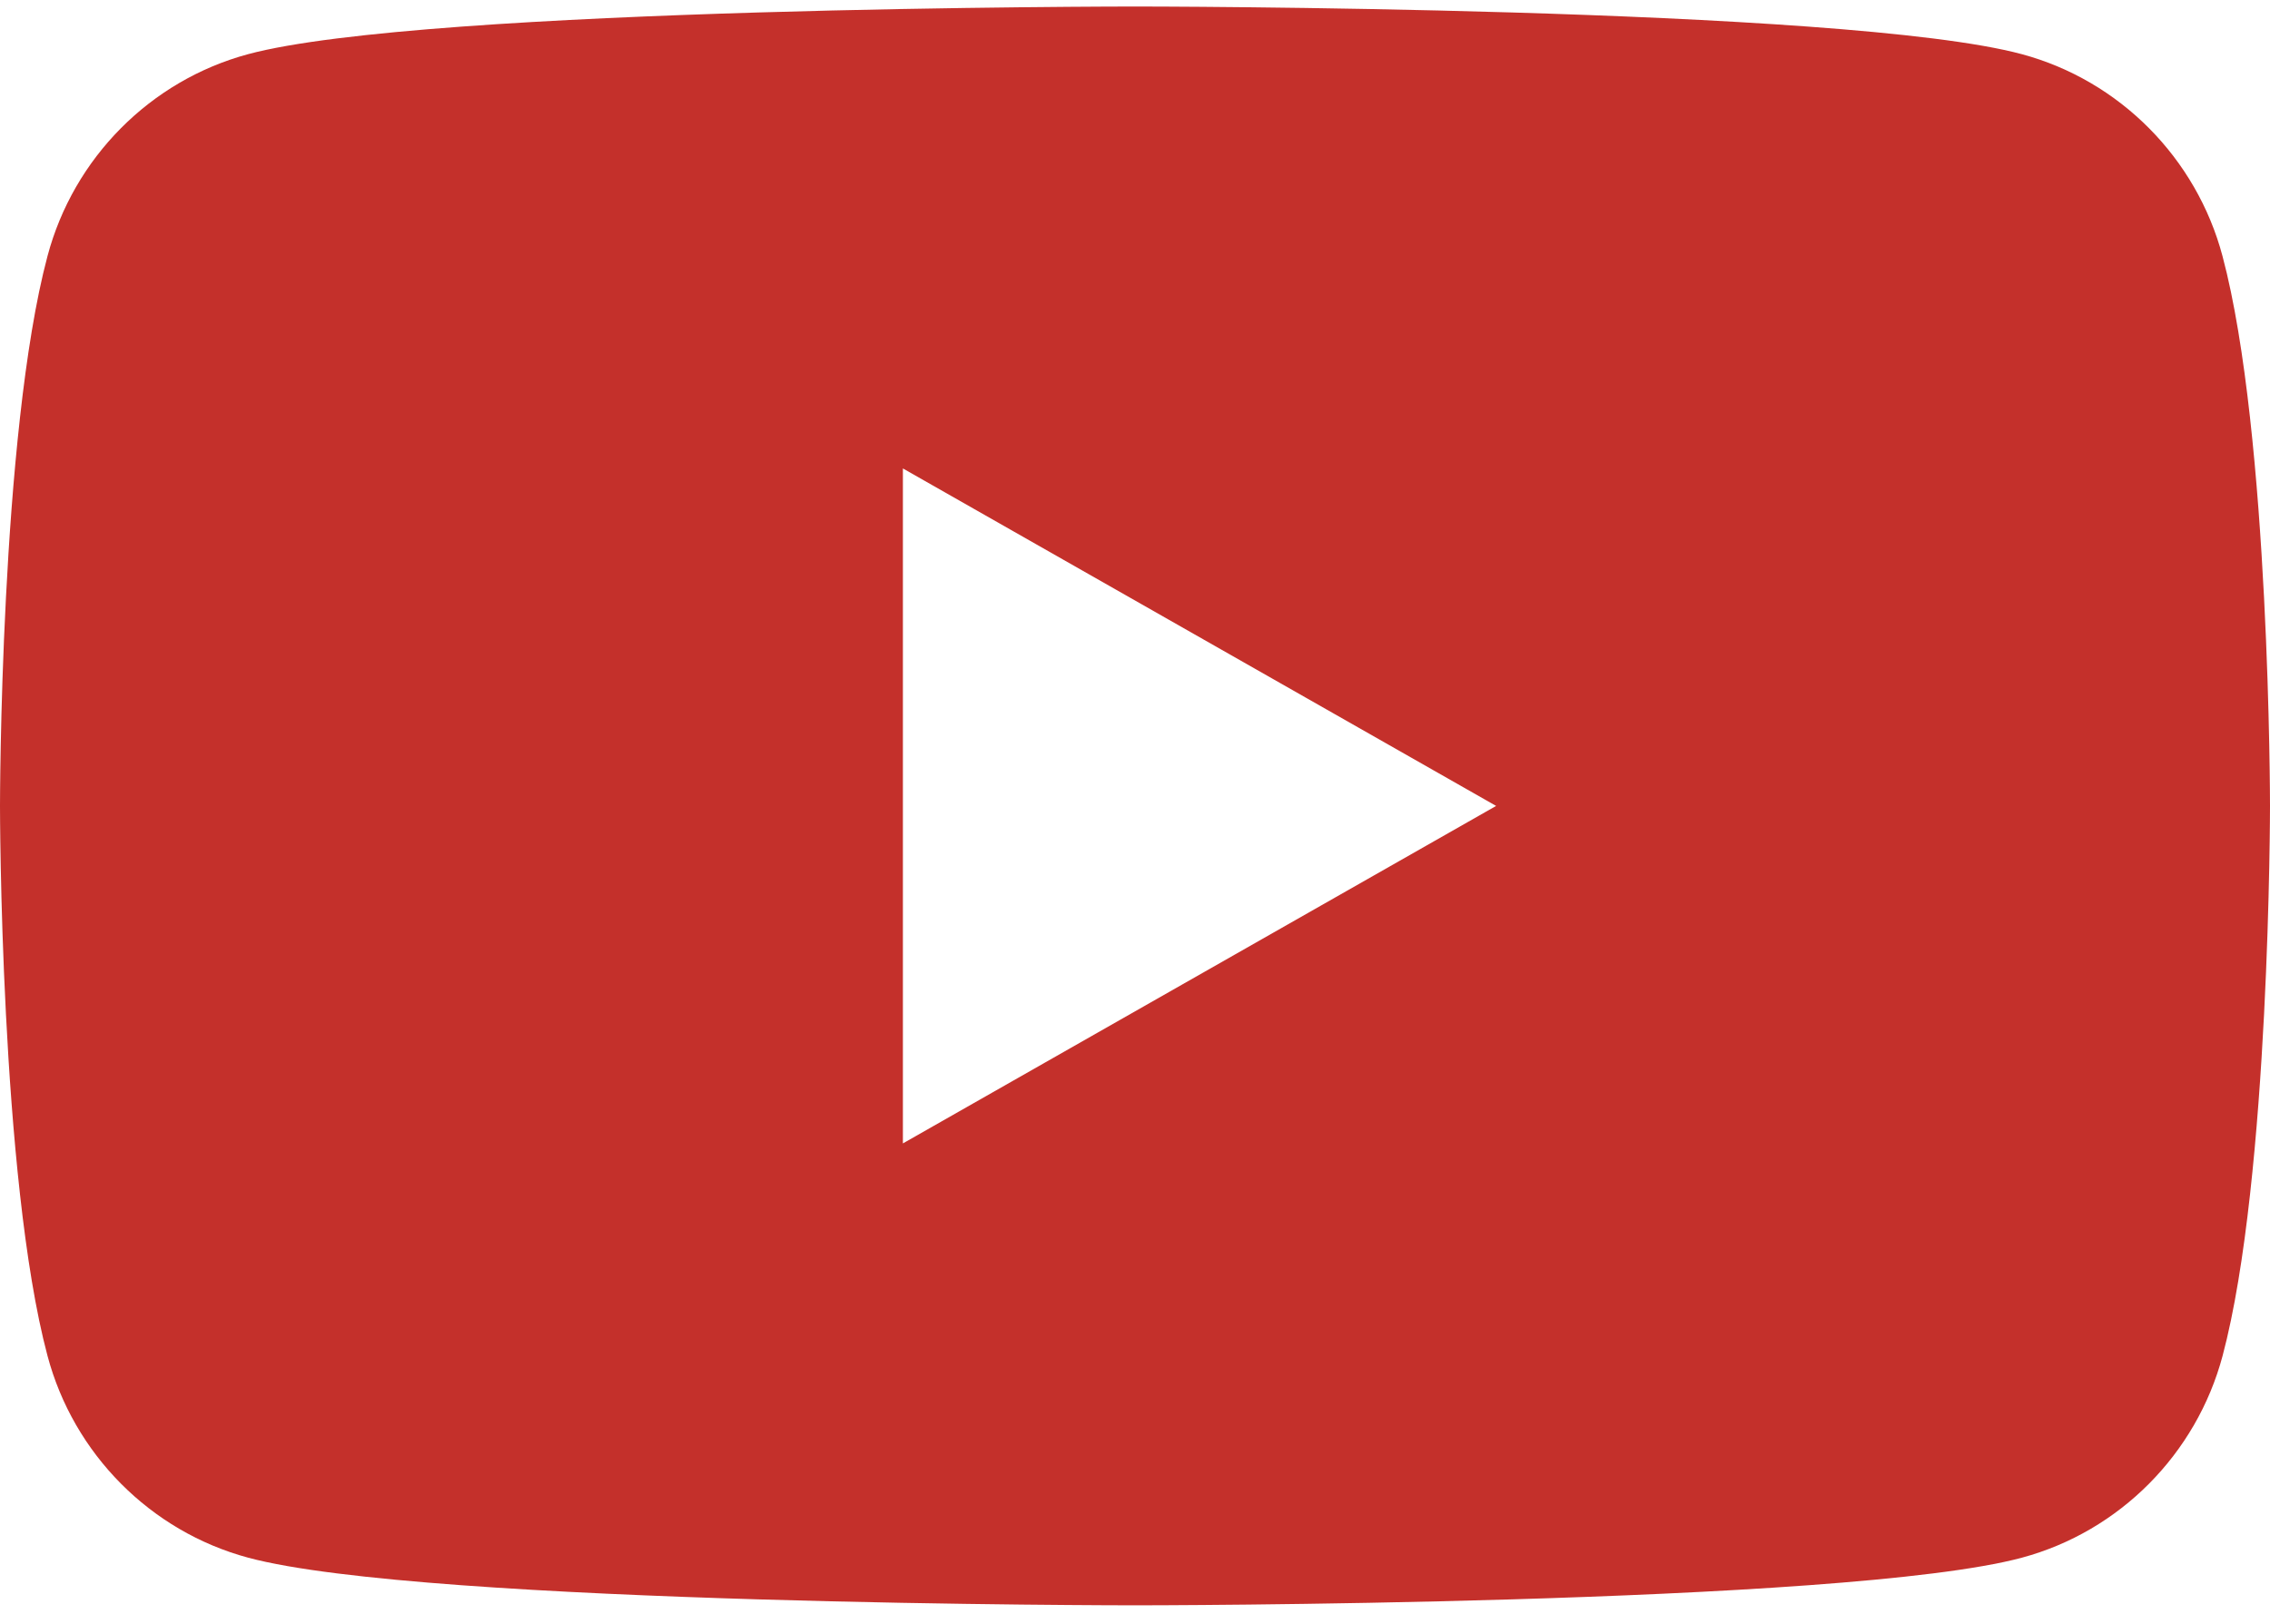
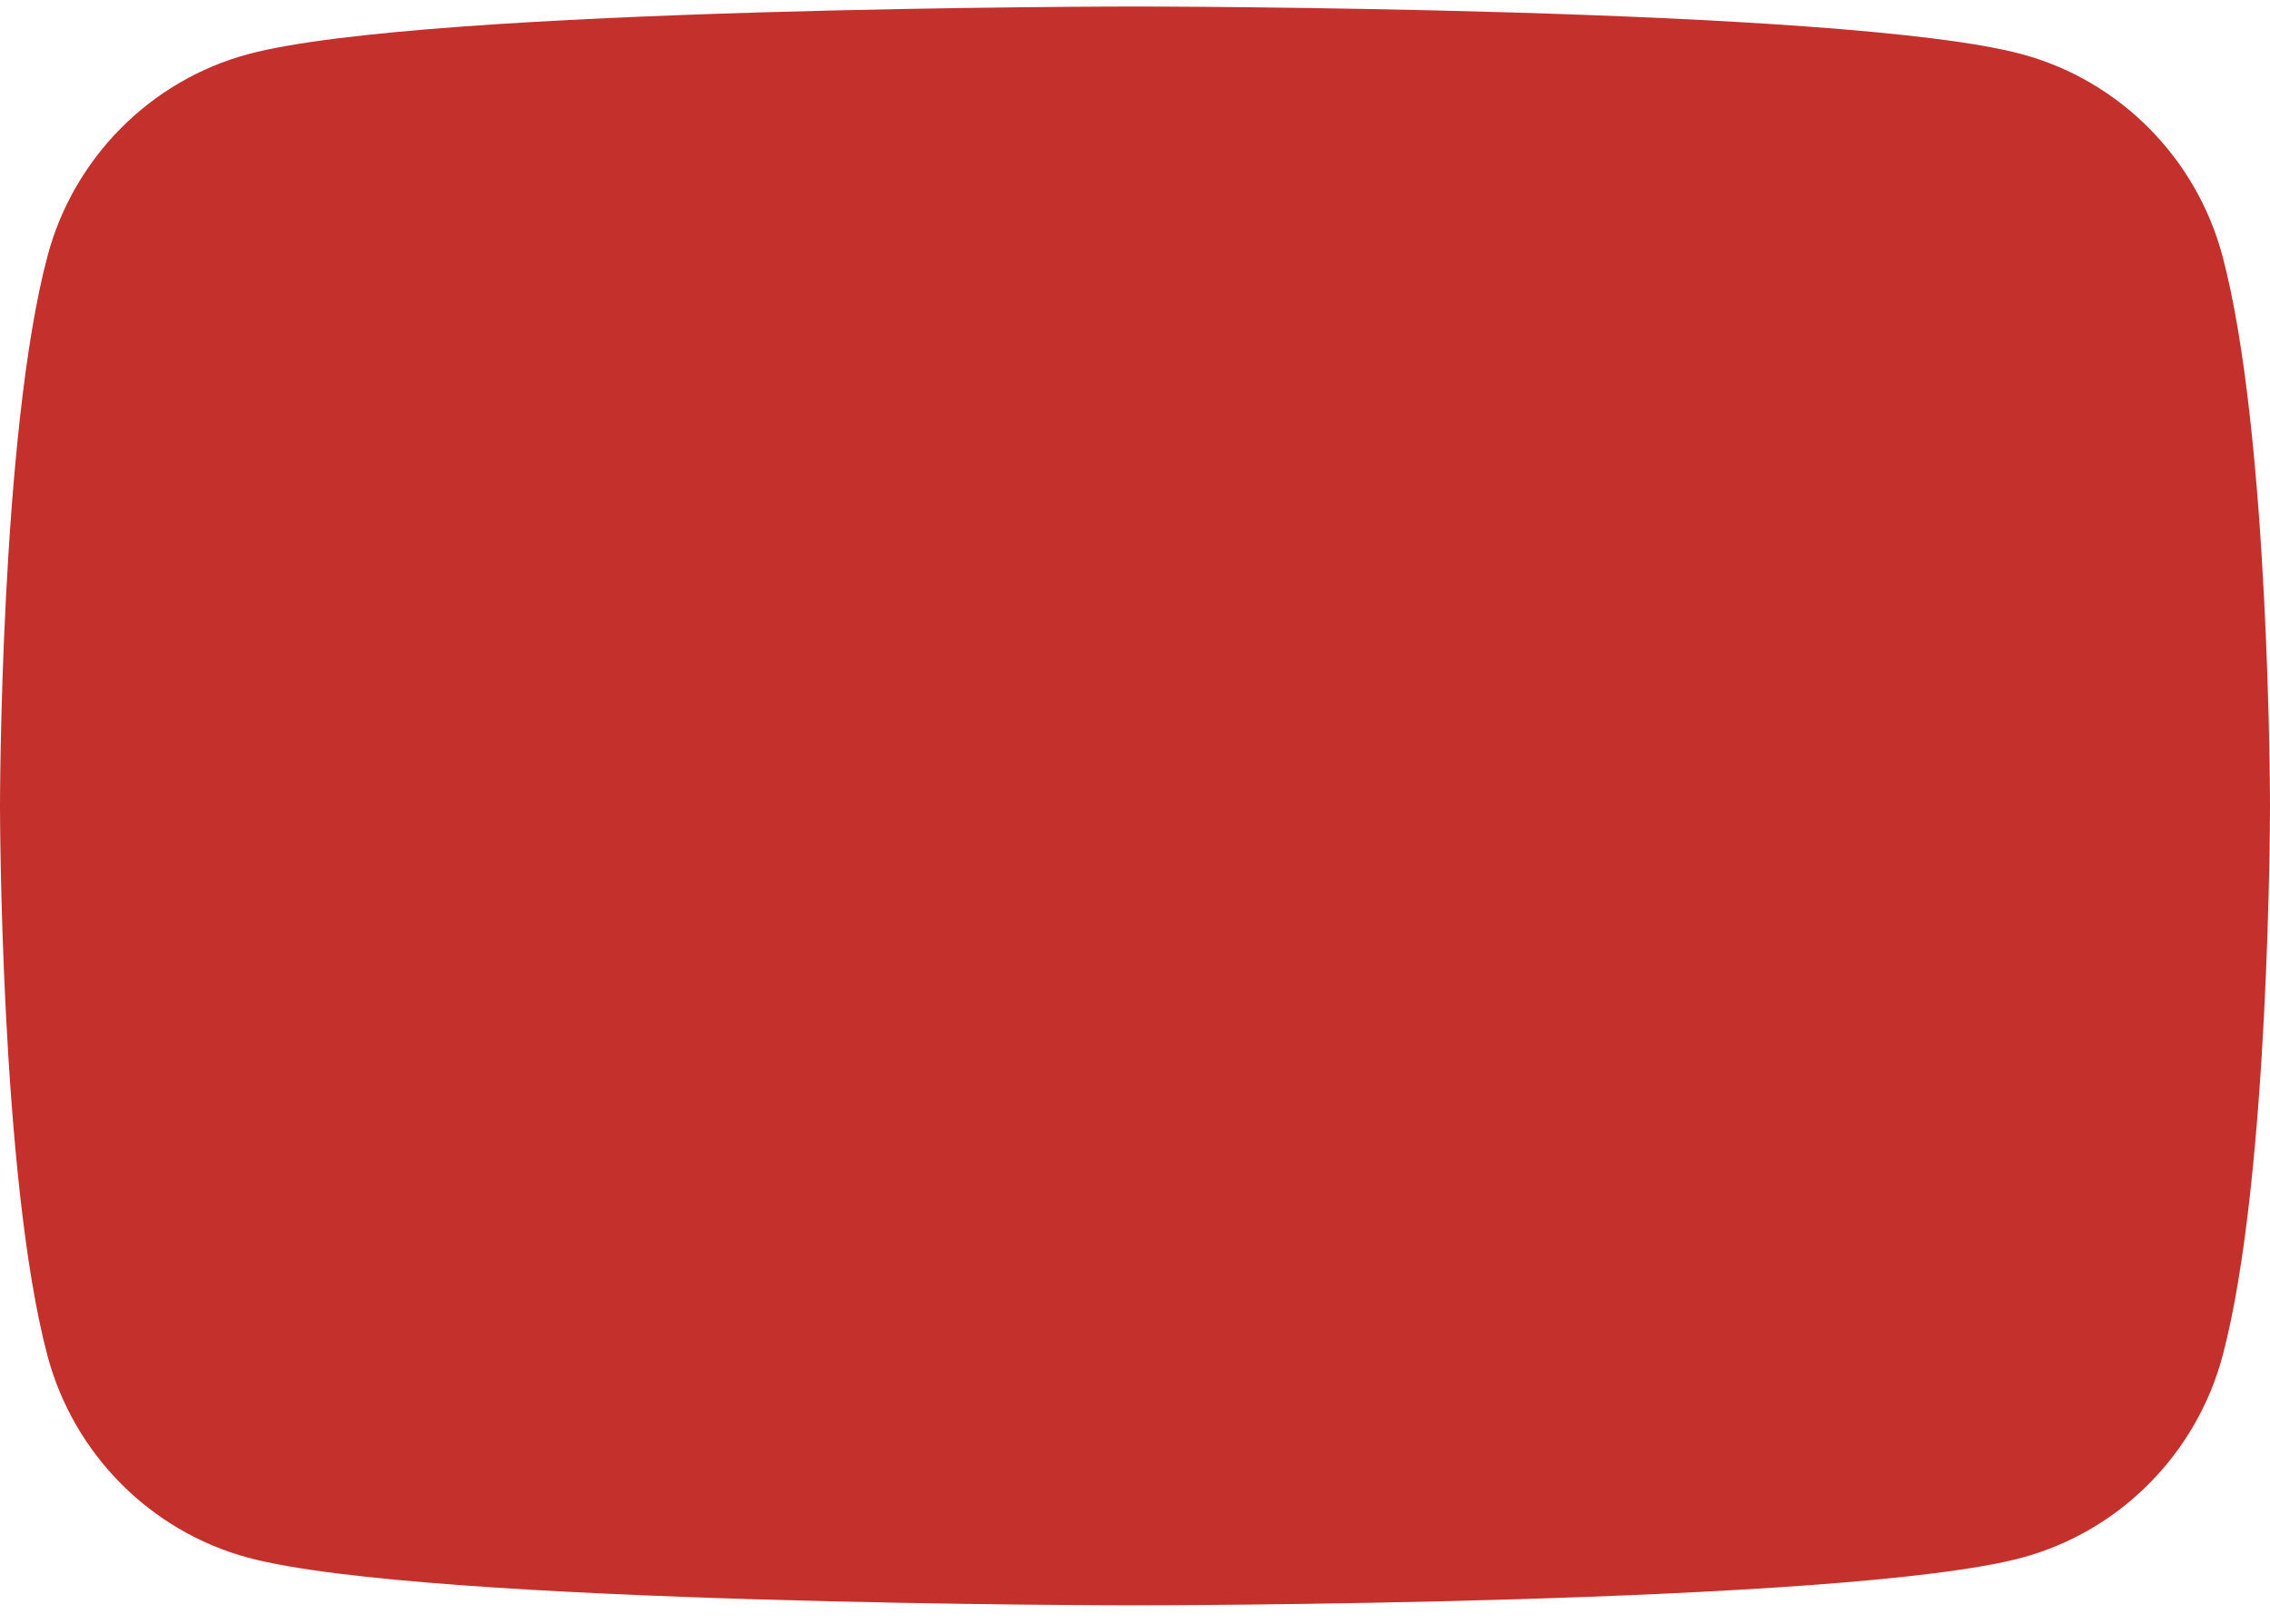
<svg xmlns="http://www.w3.org/2000/svg" width="116" height="83" viewBox="0 0 116 83" fill="none">
-   <path d="M113.574 13.094C112.24 8.072 108.31 4.113 103.317 2.769C94.274 0.333 58 0.333 58 0.333C58 0.333 21.726 0.333 12.678 2.769C7.69 4.113 3.76 8.067 2.426 13.094C4.03325e-06 22.2 0 41.194 0 41.194C0 41.194 4.03325e-06 60.19 2.426 69.296C3.76 74.317 7.69 78.276 12.683 79.62C21.726 82.055 58 82.055 58 82.055C58 82.055 94.274 82.055 103.322 79.62C108.31 78.276 112.24 74.322 113.579 69.296C116 60.19 116 41.194 116 41.194C116 41.194 116 22.2 113.574 13.094ZM46.139 58.445V23.944L76.454 41.194L46.139 58.445Z" fill="#C4302B" />
+   <path d="M113.574 13.094C112.24 8.072 108.31 4.113 103.317 2.769C94.274 0.333 58 0.333 58 0.333C58 0.333 21.726 0.333 12.678 2.769C7.69 4.113 3.76 8.067 2.426 13.094C4.03325e-06 22.2 0 41.194 0 41.194C0 41.194 4.03325e-06 60.19 2.426 69.296C3.76 74.317 7.69 78.276 12.683 79.62C21.726 82.055 58 82.055 58 82.055C58 82.055 94.274 82.055 103.322 79.62C108.31 78.276 112.24 74.322 113.579 69.296C116 60.19 116 41.194 116 41.194C116 41.194 116 22.2 113.574 13.094ZM46.139 58.445V23.944L46.139 58.445Z" fill="#C4302B" />
</svg>